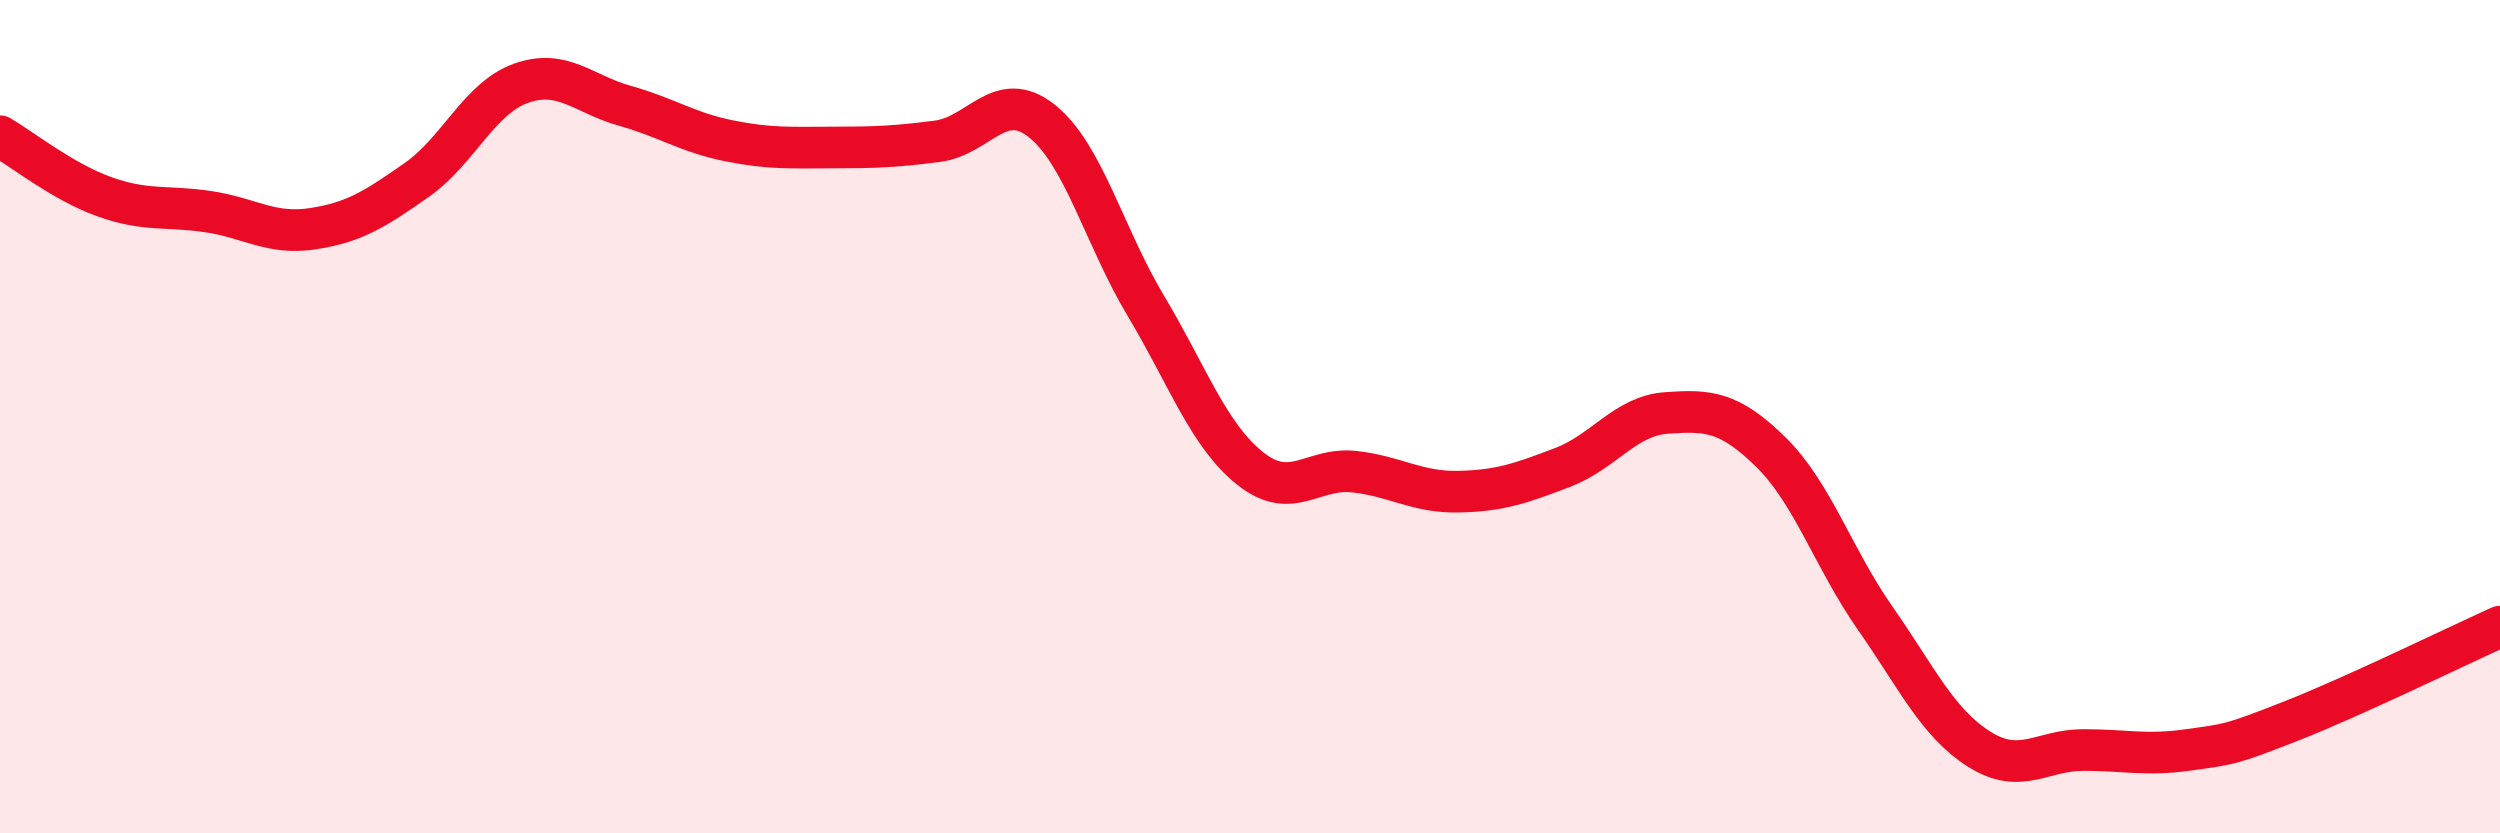
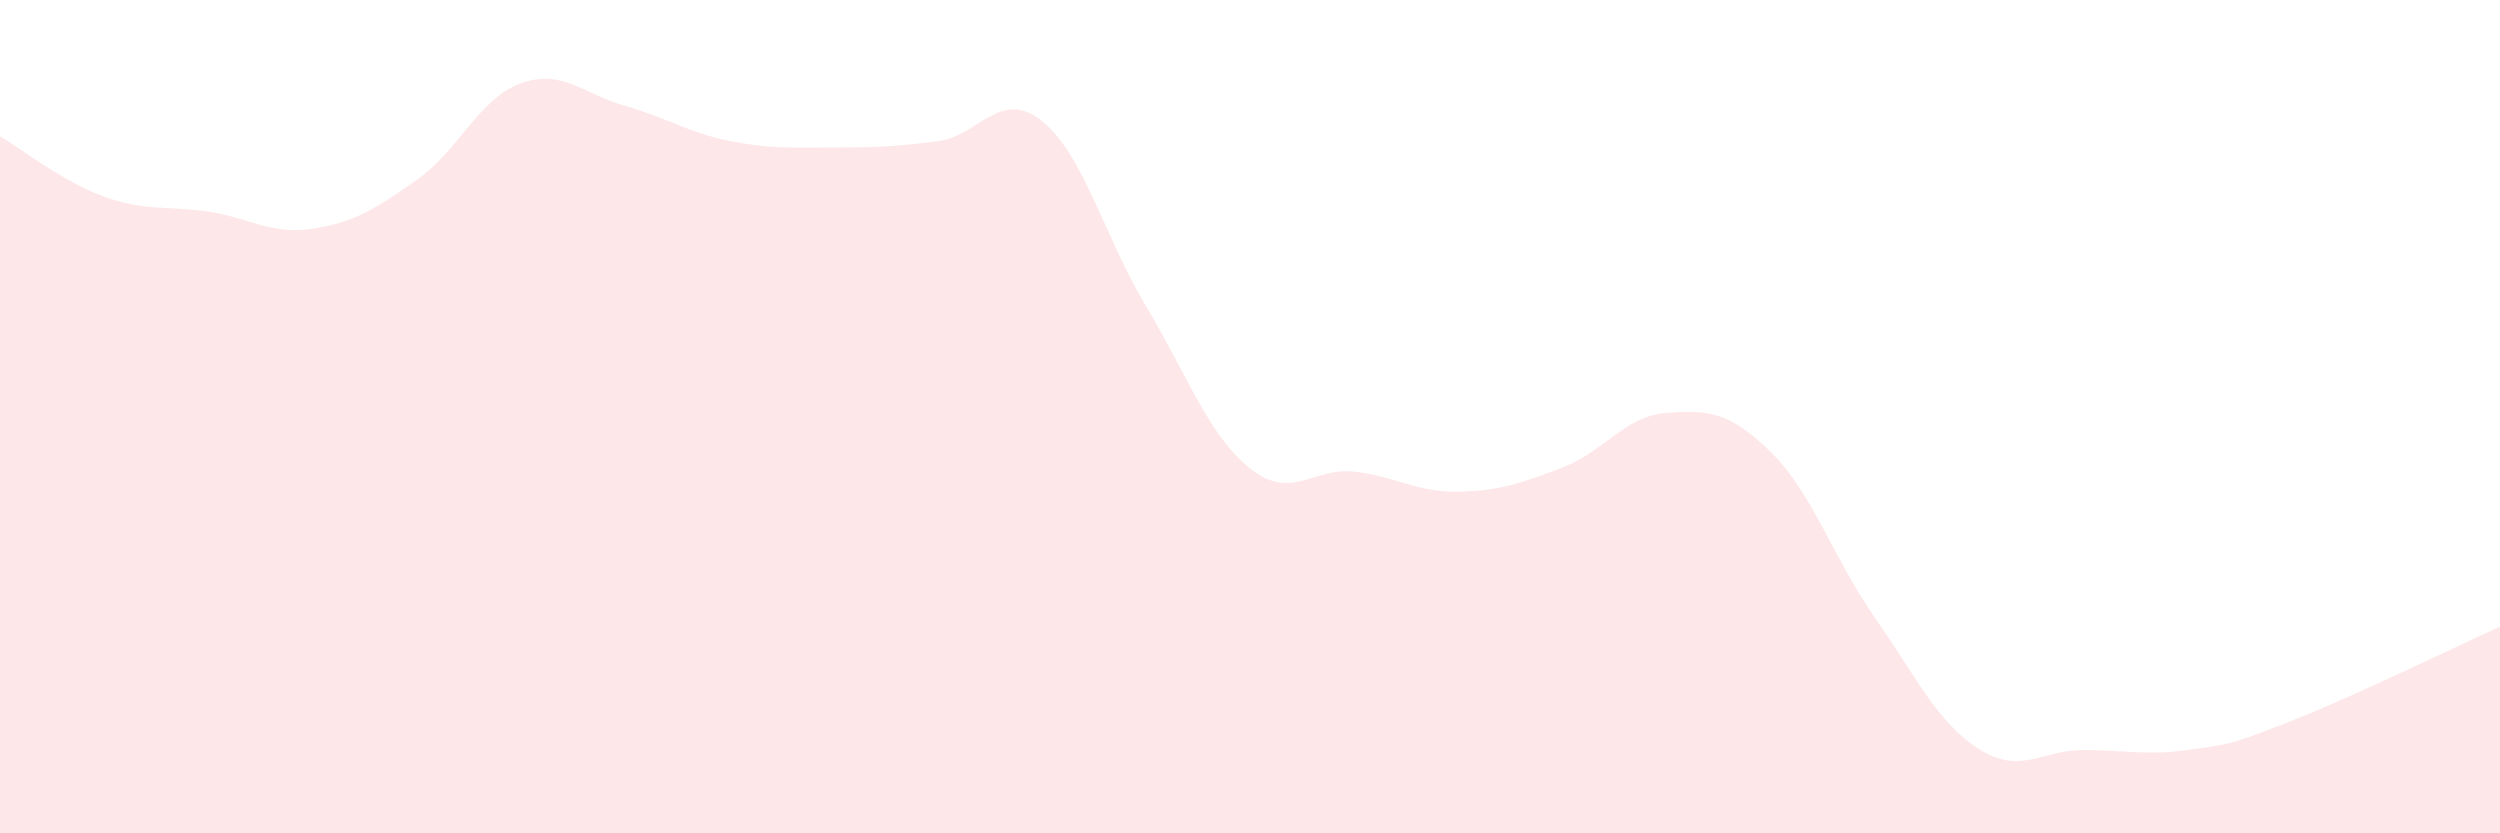
<svg xmlns="http://www.w3.org/2000/svg" width="60" height="20" viewBox="0 0 60 20">
  <path d="M 0,3.27 C 0.5,3.56 1.5,4.36 2.5,4.72 C 3.5,5.08 4,4.93 5,5.08 C 6,5.23 6.5,5.64 7.5,5.49 C 8.5,5.34 9,5.02 10,4.32 C 11,3.62 11.5,2.36 12.5,2 C 13.5,1.64 14,2.26 15,2.54 C 16,2.82 16.5,3.18 17.5,3.38 C 18.5,3.58 19,3.54 20,3.54 C 21,3.54 21.5,3.52 22.5,3.39 C 23.5,3.26 24,2.11 25,2.9 C 26,3.69 26.5,5.67 27.5,7.34 C 28.5,9.01 29,10.44 30,11.24 C 31,12.04 31.5,11.21 32.5,11.32 C 33.5,11.43 34,11.82 35,11.8 C 36,11.78 36.5,11.6 37.5,11.22 C 38.5,10.84 39,9.98 40,9.91 C 41,9.84 41.5,9.87 42.5,10.85 C 43.5,11.83 44,13.4 45,14.83 C 46,16.26 46.5,17.35 47.5,17.98 C 48.5,18.61 49,18 50,18 C 51,18 51.5,18.14 52.5,18 C 53.5,17.86 53.5,17.89 55,17.3 C 56.5,16.71 59,15.49 60,15.04L60 20L0 20Z" fill="#EB0A25" opacity="0.1" stroke-linecap="round" stroke-linejoin="round" />
-   <path d="M 0,3.27 C 0.5,3.56 1.5,4.36 2.5,4.72 C 3.5,5.08 4,4.93 5,5.08 C 6,5.23 6.5,5.64 7.5,5.49 C 8.5,5.34 9,5.02 10,4.32 C 11,3.62 11.5,2.36 12.5,2 C 13.5,1.64 14,2.26 15,2.54 C 16,2.82 16.5,3.18 17.5,3.38 C 18.5,3.58 19,3.54 20,3.54 C 21,3.54 21.5,3.52 22.5,3.39 C 23.5,3.26 24,2.11 25,2.9 C 26,3.69 26.5,5.67 27.5,7.34 C 28.5,9.01 29,10.44 30,11.24 C 31,12.04 31.5,11.21 32.5,11.32 C 33.5,11.43 34,11.82 35,11.8 C 36,11.78 36.5,11.6 37.5,11.22 C 38.5,10.84 39,9.98 40,9.91 C 41,9.84 41.5,9.87 42.5,10.85 C 43.5,11.83 44,13.4 45,14.83 C 46,16.26 46.5,17.35 47.5,17.98 C 48.5,18.61 49,18 50,18 C 51,18 51.5,18.14 52.5,18 C 53.5,17.86 53.5,17.89 55,17.3 C 56.5,16.71 59,15.49 60,15.04" stroke="#EB0A25" stroke-width="1" fill="none" stroke-linecap="round" stroke-linejoin="round" />
</svg>